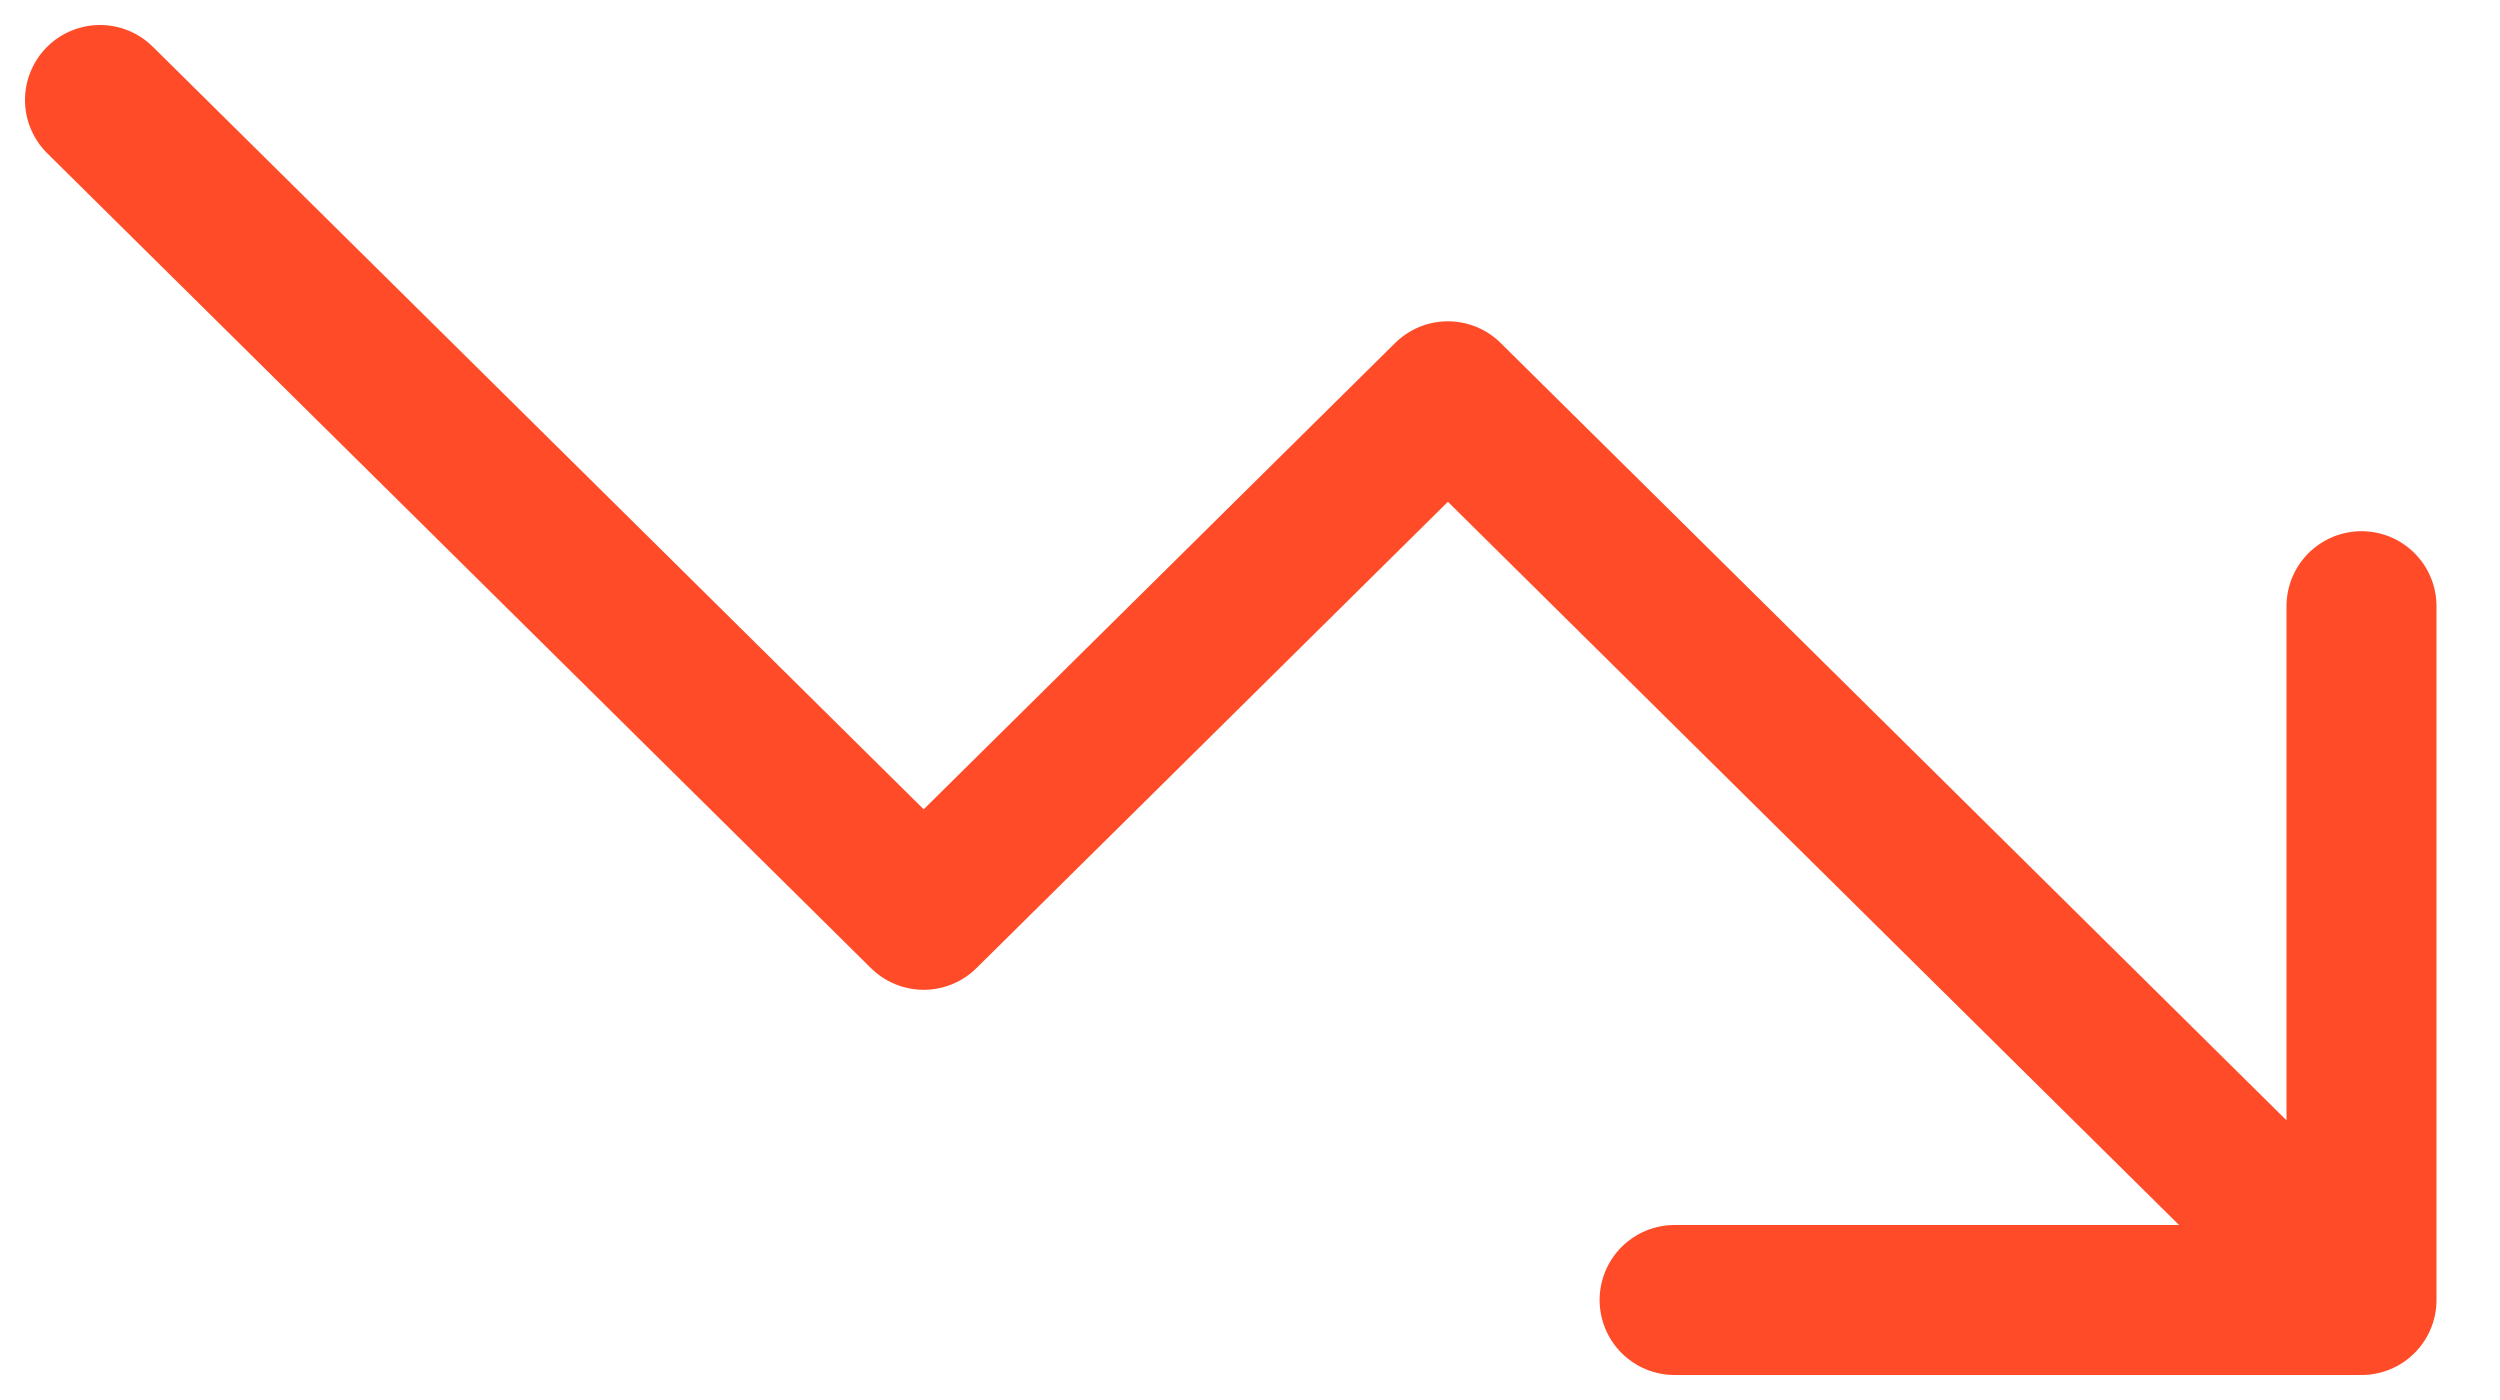
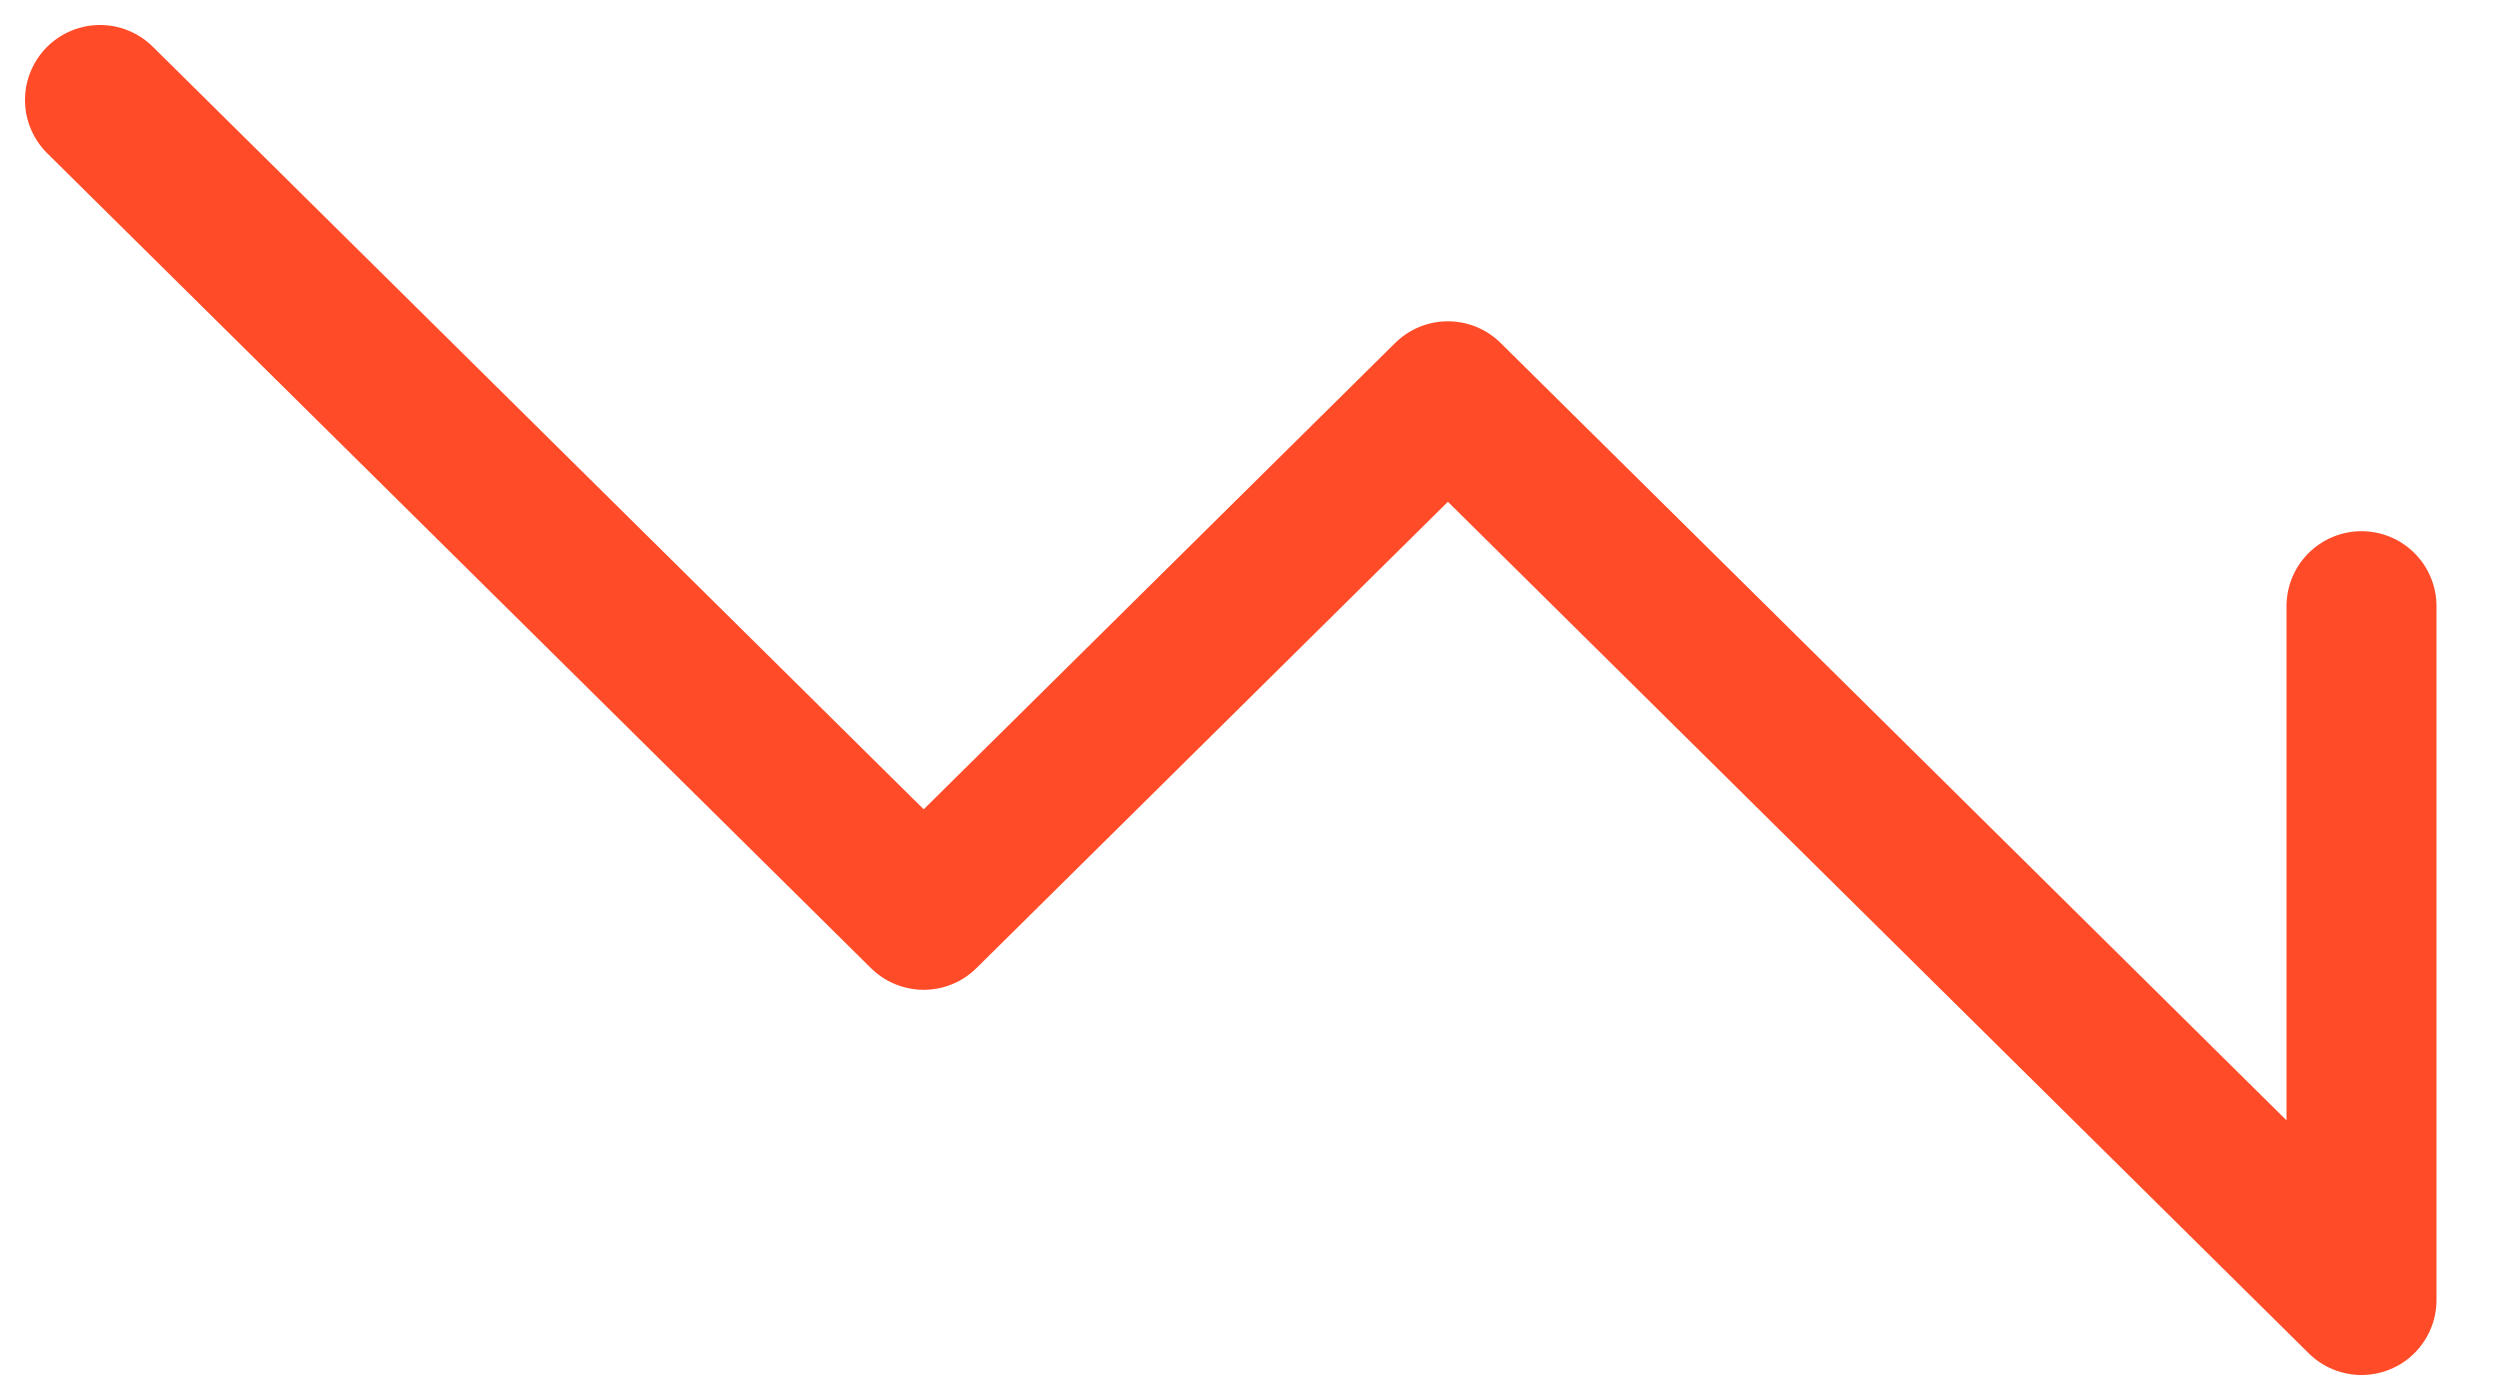
<svg xmlns="http://www.w3.org/2000/svg" width="25" height="14" viewBox="0 0 25 14" fill="none">
-   <path d="M1 1L9.237 9.148L14.479 3.963L23.615 13M16.746 13H23.615V6.062" stroke="#FF4B28" stroke-width="1.5" stroke-linecap="round" stroke-linejoin="round" />
+   <path d="M1 1L9.237 9.148L14.479 3.963L23.615 13H23.615V6.062" stroke="#FF4B28" stroke-width="1.5" stroke-linecap="round" stroke-linejoin="round" />
</svg>